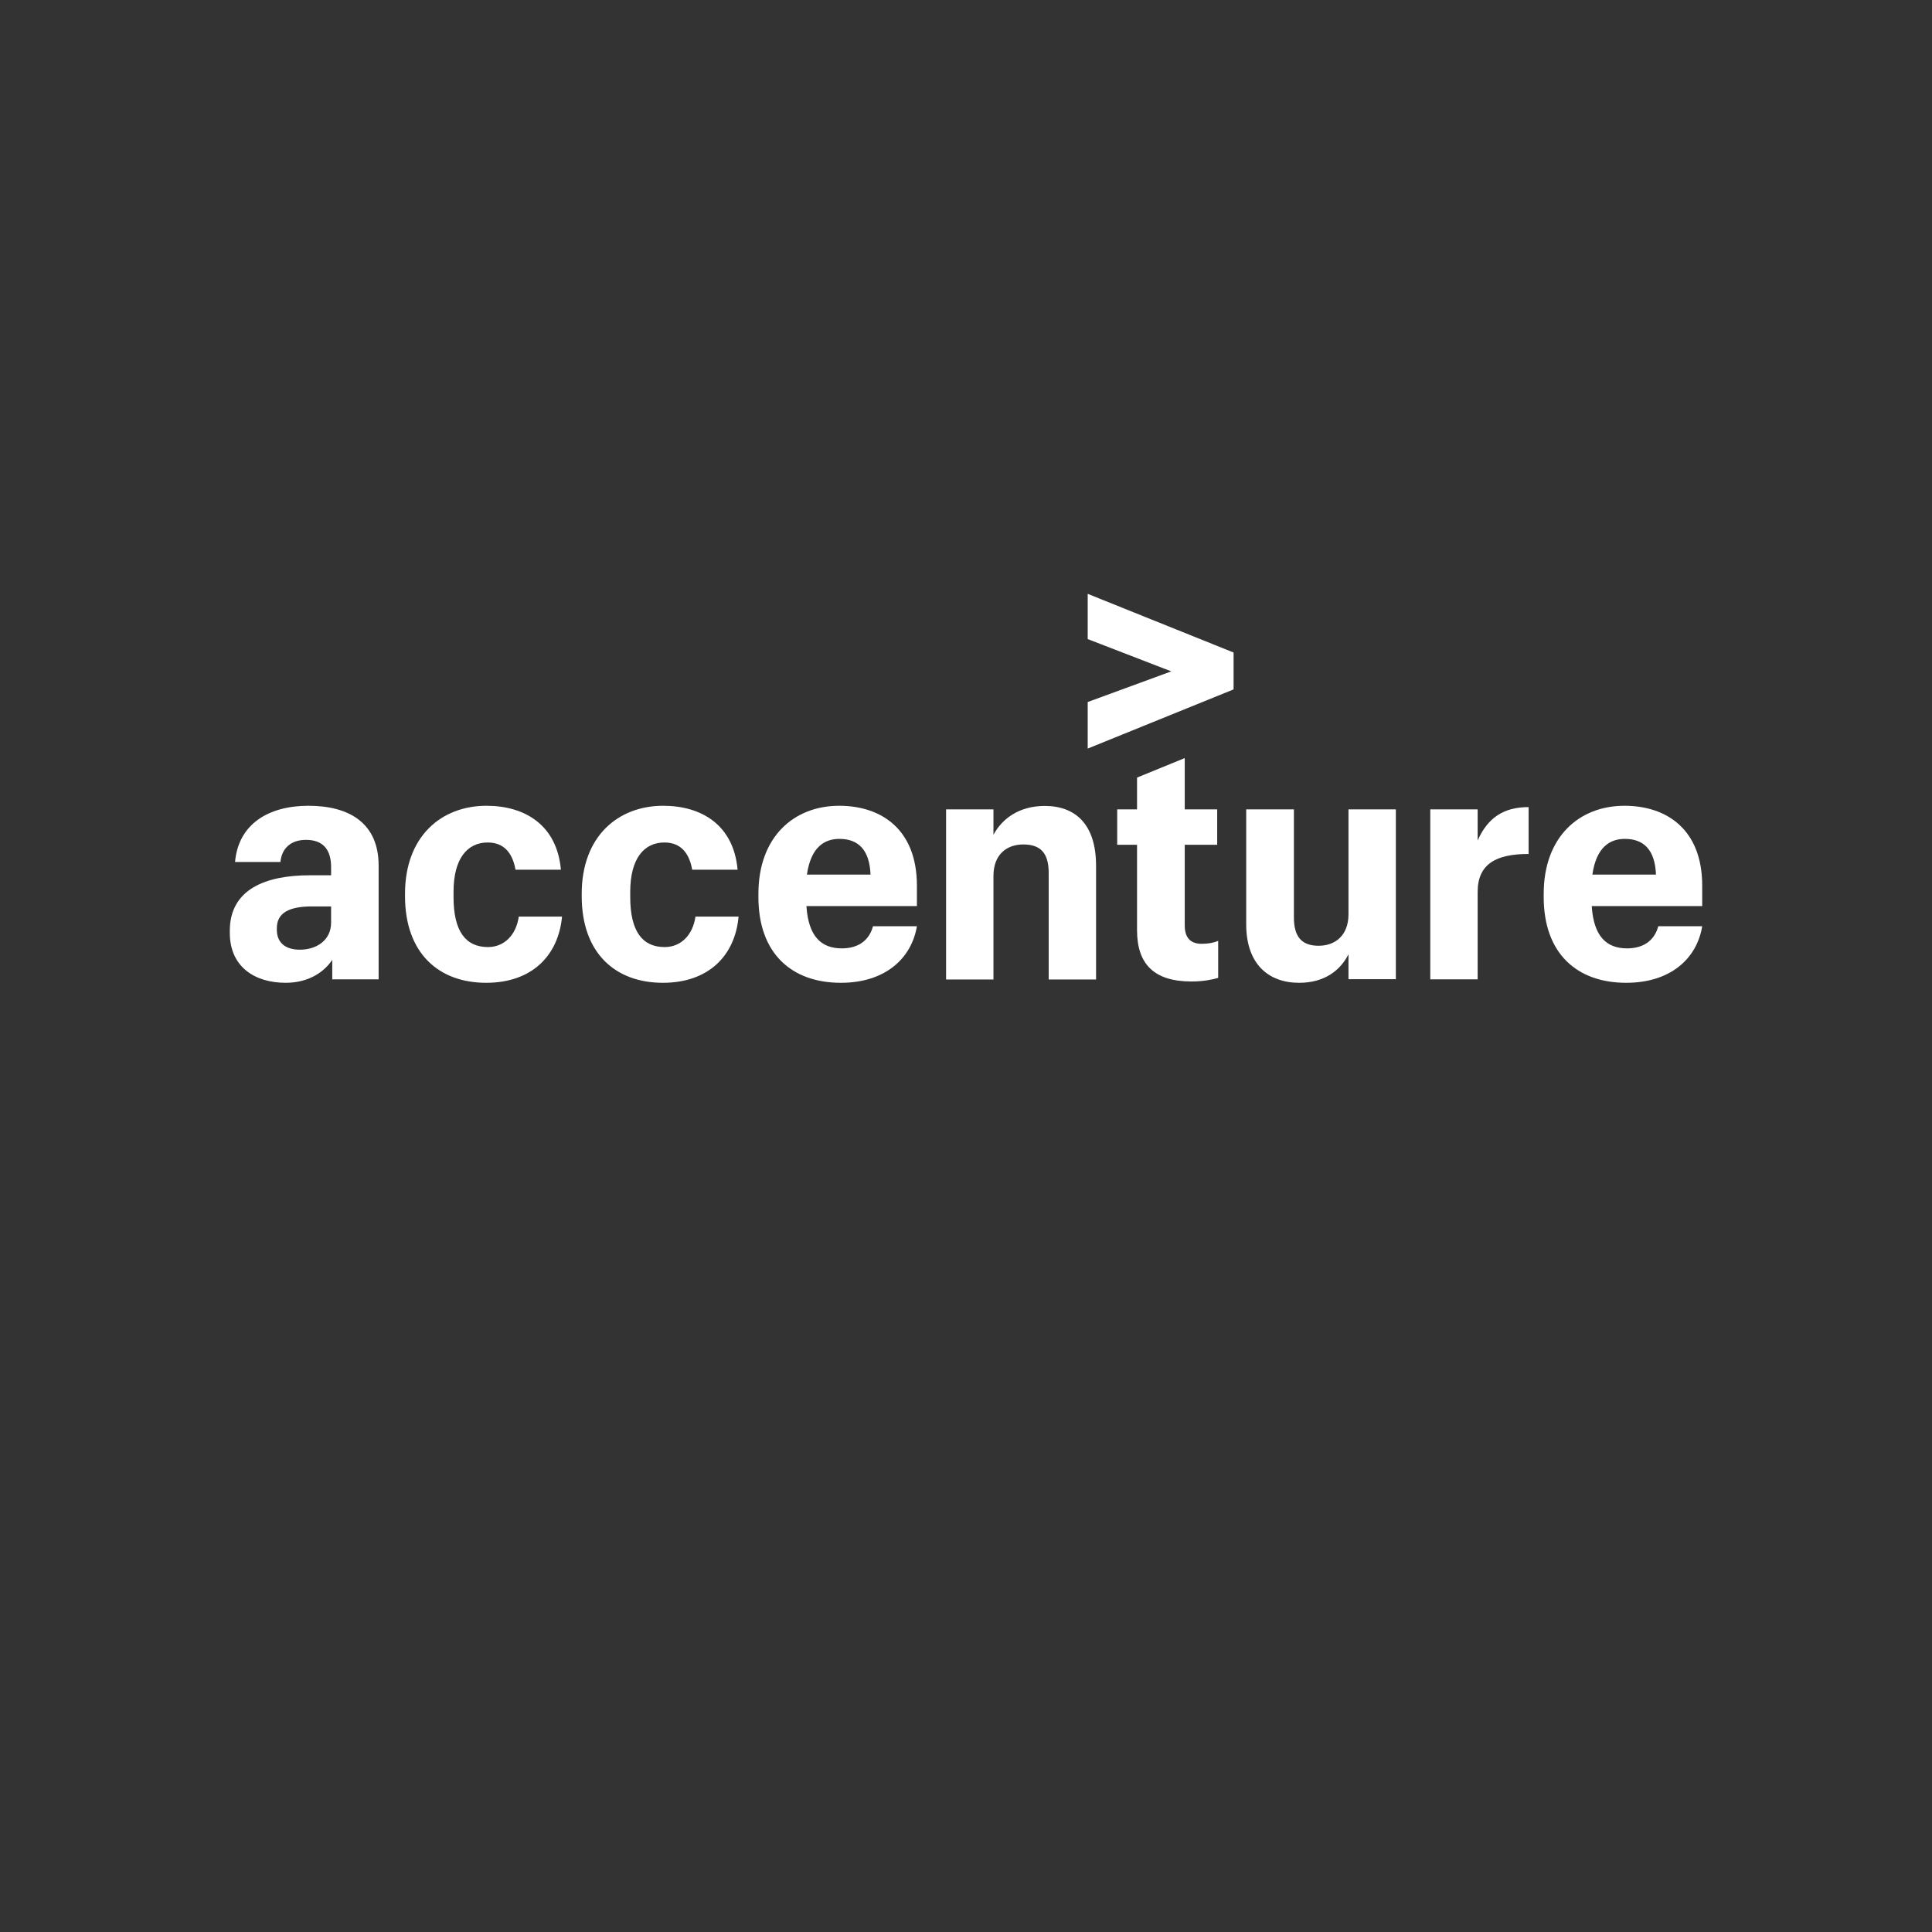
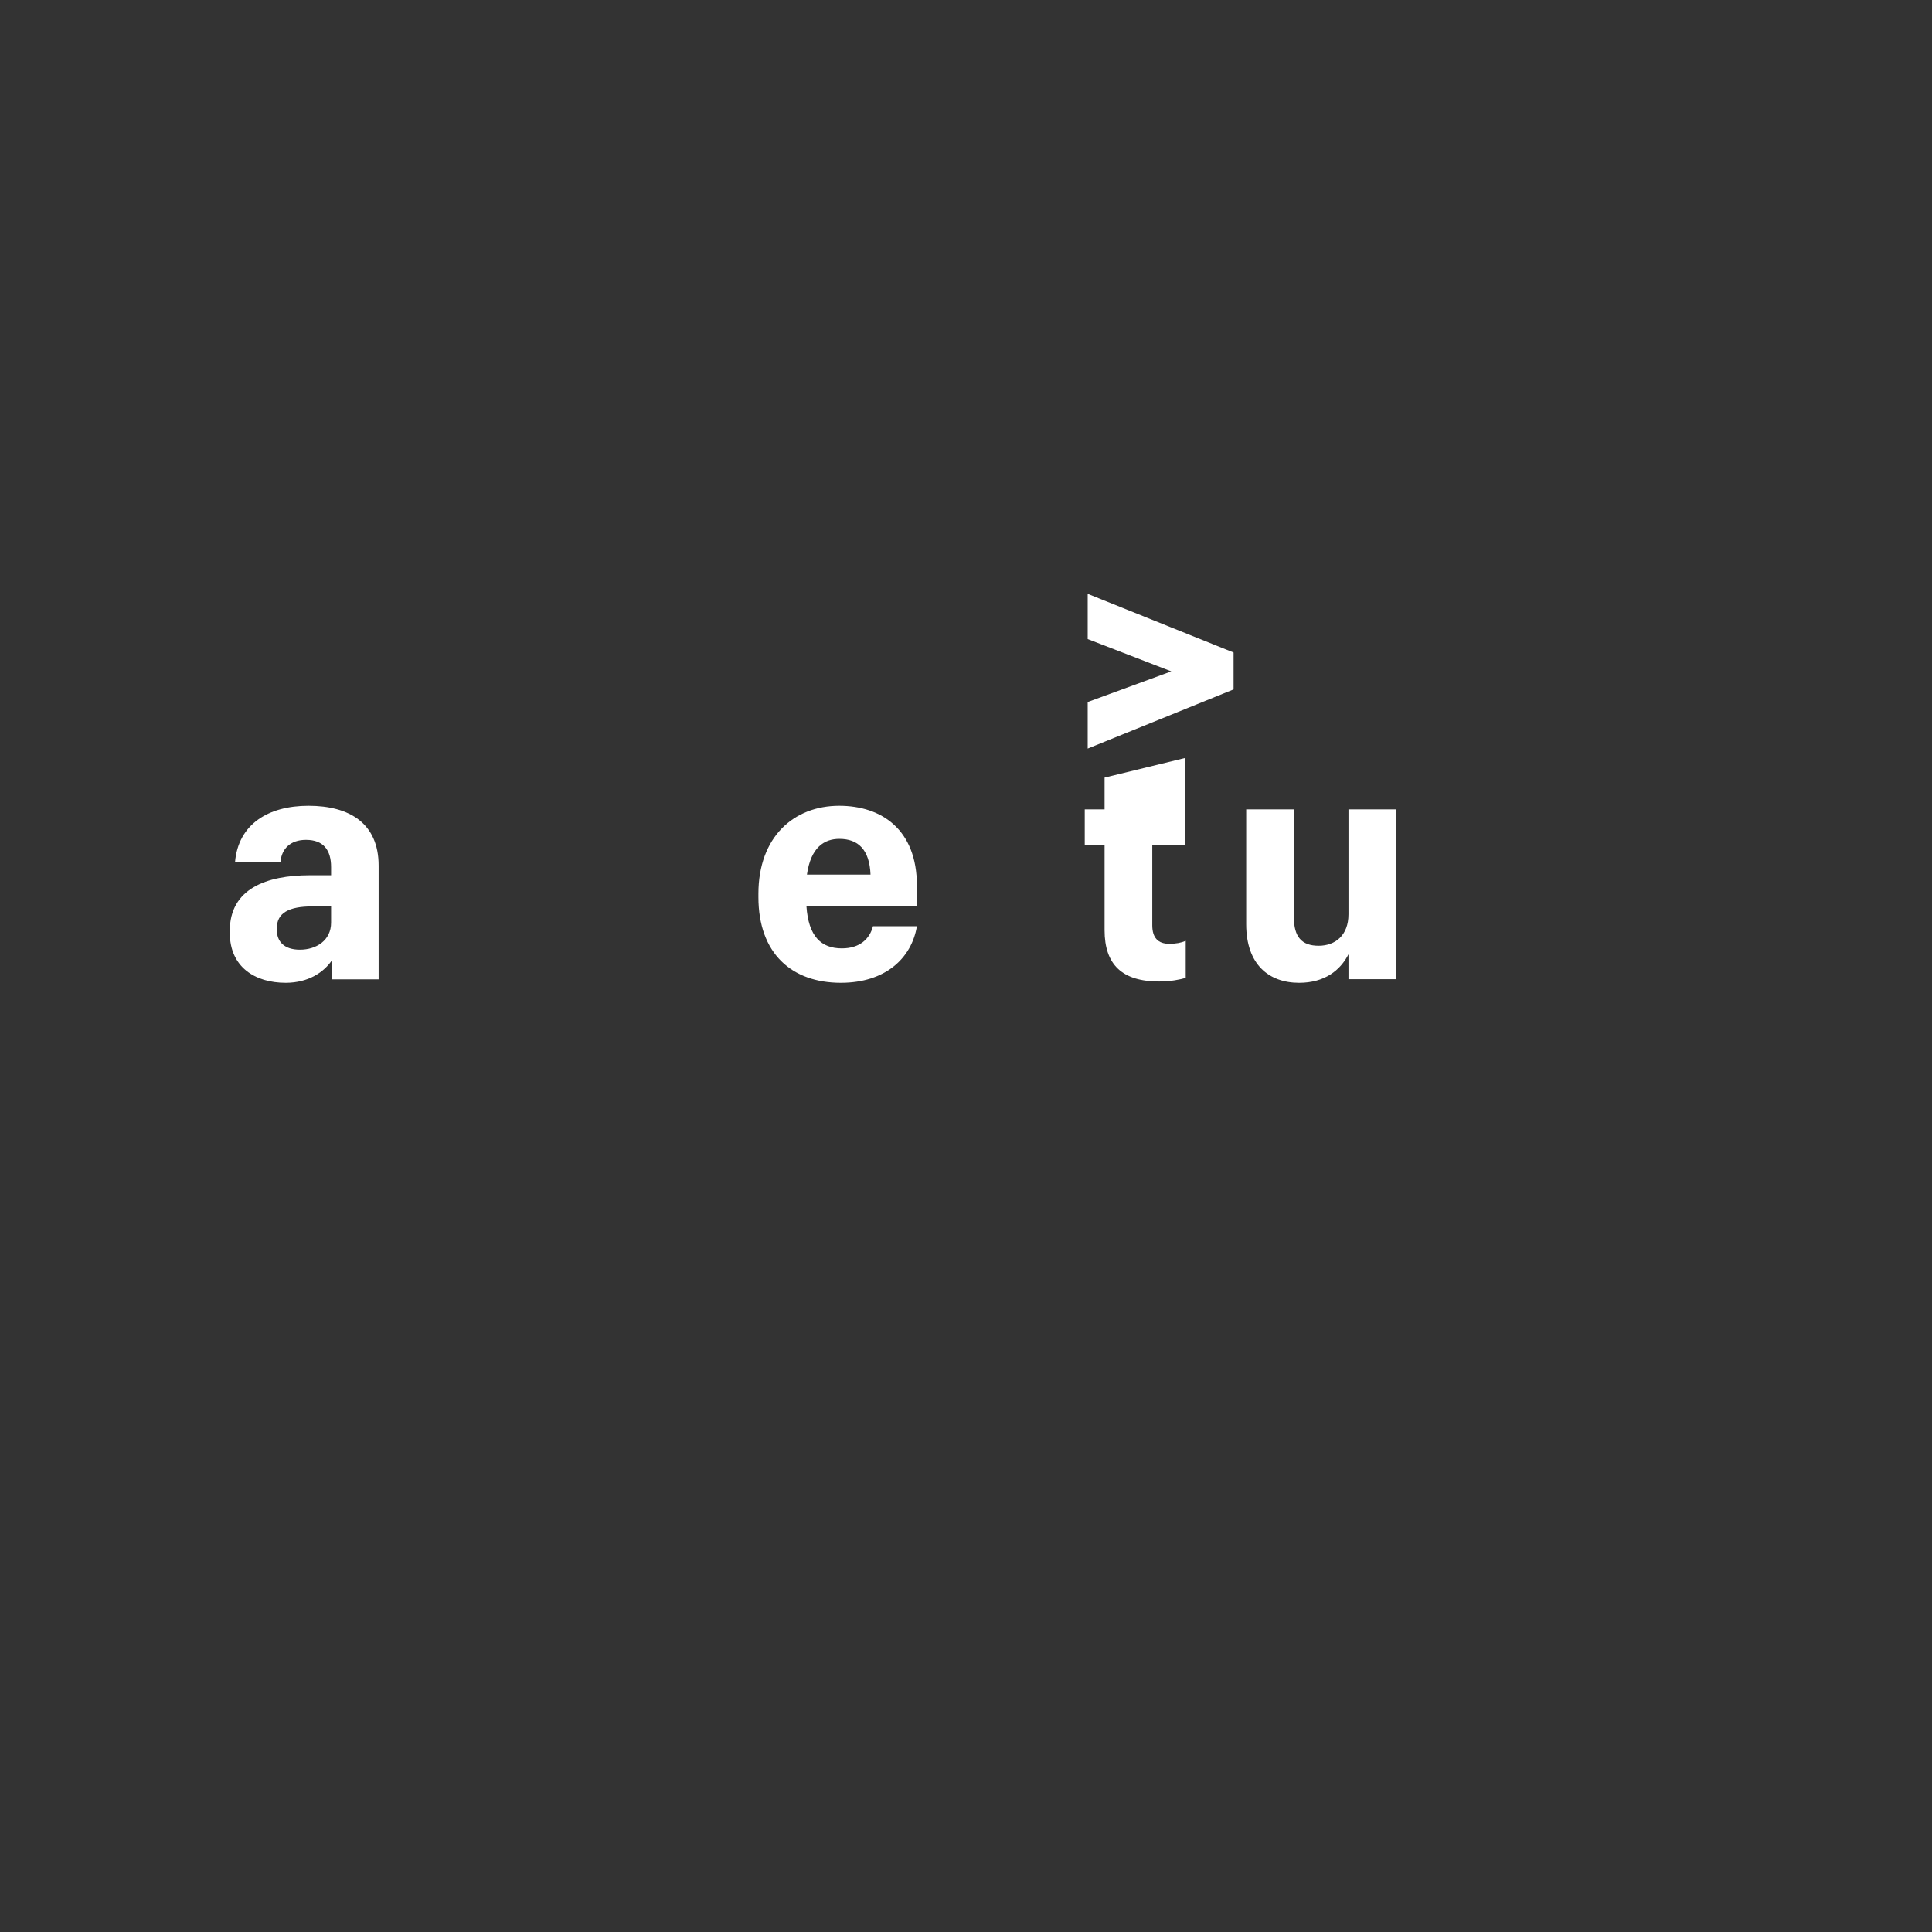
<svg xmlns="http://www.w3.org/2000/svg" xmlns:xlink="http://www.w3.org/1999/xlink" version="1.1" id="Layer_1" x="0px" y="0px" width="1178.7px" height="1178.7px" viewBox="0 0 1178.7 1178.7" style="enable-background:new 0 0 1178.7 1178.7;" xml:space="preserve">
  <rect x="0" y="0" width="1178.7" height="1178.7" fill="#333333" stroke="none" />
  <style type="text/css">
	
		.st0{clip-path:url(#SVGID_00000023274422937755928450000014178880526772873914_);fill-rule:evenodd;clip-rule:evenodd;fill:#FFFFFF;}
	.st1{fill-rule:evenodd;clip-rule:evenodd;fill:#FFFFFF;}
</style>
  <g>
    <g>
      <defs>
        <rect id="SVGID_1_" x="140.2" y="362.3" width="898.3" height="237.3" />
      </defs>
      <clipPath id="SVGID_00000047779712961867830800000014023685893286131134_">
        <use xlink:href="#SVGID_1_" style="overflow:visible;" />
      </clipPath>
      <polygon style="clip-path:url(#SVGID_00000047779712961867830800000014023685893286131134_);fill-rule:evenodd;clip-rule:evenodd;fill:#FFFFFF;" points="    663.6,428.3 714.6,409.6 663.6,389.9 663.6,362.3 752.6,398.1 752.6,420.6 663.6,456.7 663.6,428.3 663.6,428.3   " />
    </g>
    <path class="st1" d="M202,562.9V553h-11.5c-14.3,0-21.6,4-21.6,13.3v1c0,7.1,4.4,12.1,14.1,12.1C192.9,579.4,202,573.8,202,562.9   L202,562.9L202,562.9z M174.3,599.6c-18.6,0-34.1-9.5-34.1-30.5v-1.2c0-25.6,22.2-33.9,48.9-33.9l12.9,0v-5   c0-10.3-4.6-16.6-15.3-16.6c-9.7,0-14.9,5.6-15.6,13.5h-27.7c2-23,20.2-34.3,44.8-34.3c25,0,42.8,10.7,42.8,36.5v69.4h-28.3v-11.9   C197.7,593.1,188.2,599.6,174.3,599.6L174.3,599.6L174.3,599.6z M174.3,599.6L174.3,599.6L174.3,599.6L174.3,599.6L174.3,599.6z" />
-     <path class="st1" d="M296.6,599.6c-28.7,0-49.5-17.8-49.5-52.9v-1.4c0-35.1,22.2-53.7,49.7-53.7c23.6,0,43,11.9,45.4,39h-27.7   c-1.8-10.1-6.9-16.6-17-16.6c-12.3,0-20.8,9.7-20.8,30.1v3.2c0,21,7.5,30.5,21,30.5c9.9,0,17.2-7.3,18.8-18.6l26.4,0   C340.7,582.8,324.7,599.6,296.6,599.6L296.6,599.6L296.6,599.6z" />
-     <path class="st1" d="M404.4,599.6c-28.7,0-49.5-17.8-49.5-52.9v-1.4c0-35.1,22.2-53.7,49.7-53.7c23.6,0,43,11.9,45.4,39h-27.7   c-1.8-10.1-6.9-16.6-17-16.6c-12.3,0-20.8,9.7-20.8,30.1v3.2c0,21,7.5,30.5,21,30.5c9.9,0,17.2-7.3,18.8-18.6h26.3   C448.5,582.8,432.5,599.6,404.4,599.6L404.4,599.6L404.4,599.6z" />
    <path class="st1" d="M492.3,533.6h38.8c-0.6-15.2-7.5-21.8-19-21.8C503,511.8,494.7,516.8,492.3,533.6L492.3,533.6L492.3,533.6z    M513,599.6c-29.9,0-50.3-17.8-50.3-52.3v-2c0-34.7,21.6-53.7,49.3-53.7c25.8,0,47.4,14.5,47.4,48.7v12.5l-67.4,0   c1.2,18.6,9.1,25.8,21.6,25.8c11.1,0,17-5.9,19-13.5h26.8C556.1,584.7,540.1,599.6,513,599.6L513,599.6L513,599.6z" />
-     <path class="st1" d="M577.2,493.8h28.9v15.5c5.2-9.7,15.5-17.6,31.3-17.6c18.8,0,31.3,11.3,31.3,36.5v69.4l-28.9,0v-65   c0-12.1-4.9-17.4-15.5-17.4c-10.1,0-18.2,6.1-18.2,19.2v63.2h-28.9L577.2,493.8L577.2,493.8L577.2,493.8L577.2,493.8z" />
-     <path class="st1" d="M722.8,462.5v31.3h19.8v21.6h-19.8v49.1c0,7.7,3.6,11.3,10.3,11.3c4.2,0,7.3-0.6,10.1-1.8v22.6   c-3.4,1-9.1,2.2-16.2,2.2c-22.6,0-33.3-10.3-33.3-31.3v-52.1h-12.1v-21.6h12.1v-19.4L722.8,462.5L722.8,462.5L722.8,462.5   L722.8,462.5z" />
+     <path class="st1" d="M722.8,462.5v31.3v21.6h-19.8v49.1c0,7.7,3.6,11.3,10.3,11.3c4.2,0,7.3-0.6,10.1-1.8v22.6   c-3.4,1-9.1,2.2-16.2,2.2c-22.6,0-33.3-10.3-33.3-31.3v-52.1h-12.1v-21.6h12.1v-19.4L722.8,462.5L722.8,462.5L722.8,462.5   L722.8,462.5z" />
    <path class="st1" d="M851.6,597.4h-28.9v-15.2c-5,9.9-14.7,17.4-30.1,17.4c-18.6,0-32.3-11.3-32.3-35.7v-70.1h29.1v65.8   c0,11.9,4.7,17.4,15.1,17.4c10.1,0,18.2-6.3,18.2-19.2v-64h28.9L851.6,597.4L851.6,597.4L851.6,597.4L851.6,597.4z" />
-     <path class="st1" d="M872.6,493.8h28.9v19c6.1-13.9,15.9-20.4,31.1-20.4V521c-19.6,0-31.1,5.9-31.1,23.2v53.3l-28.9,0V493.8   L872.6,493.8L872.6,493.8L872.6,493.8z" />
-     <path class="st1" d="M971.5,533.6h38.8c-0.6-15.2-7.5-21.8-19-21.8C982.2,511.8,973.9,516.8,971.5,533.6L971.5,533.6L971.5,533.6z    M992.1,599.6c-29.9,0-50.3-17.8-50.3-52.3v-2c0-34.7,21.6-53.7,49.3-53.7c25.8,0,47.4,14.5,47.4,48.7v12.5l-67.4,0   c1.2,18.6,9.1,25.8,21.6,25.8c11.1,0,17-5.9,19-13.5h26.8C1035.3,584.7,1019.3,599.6,992.1,599.6L992.1,599.6L992.1,599.6z" />
  </g>
</svg>